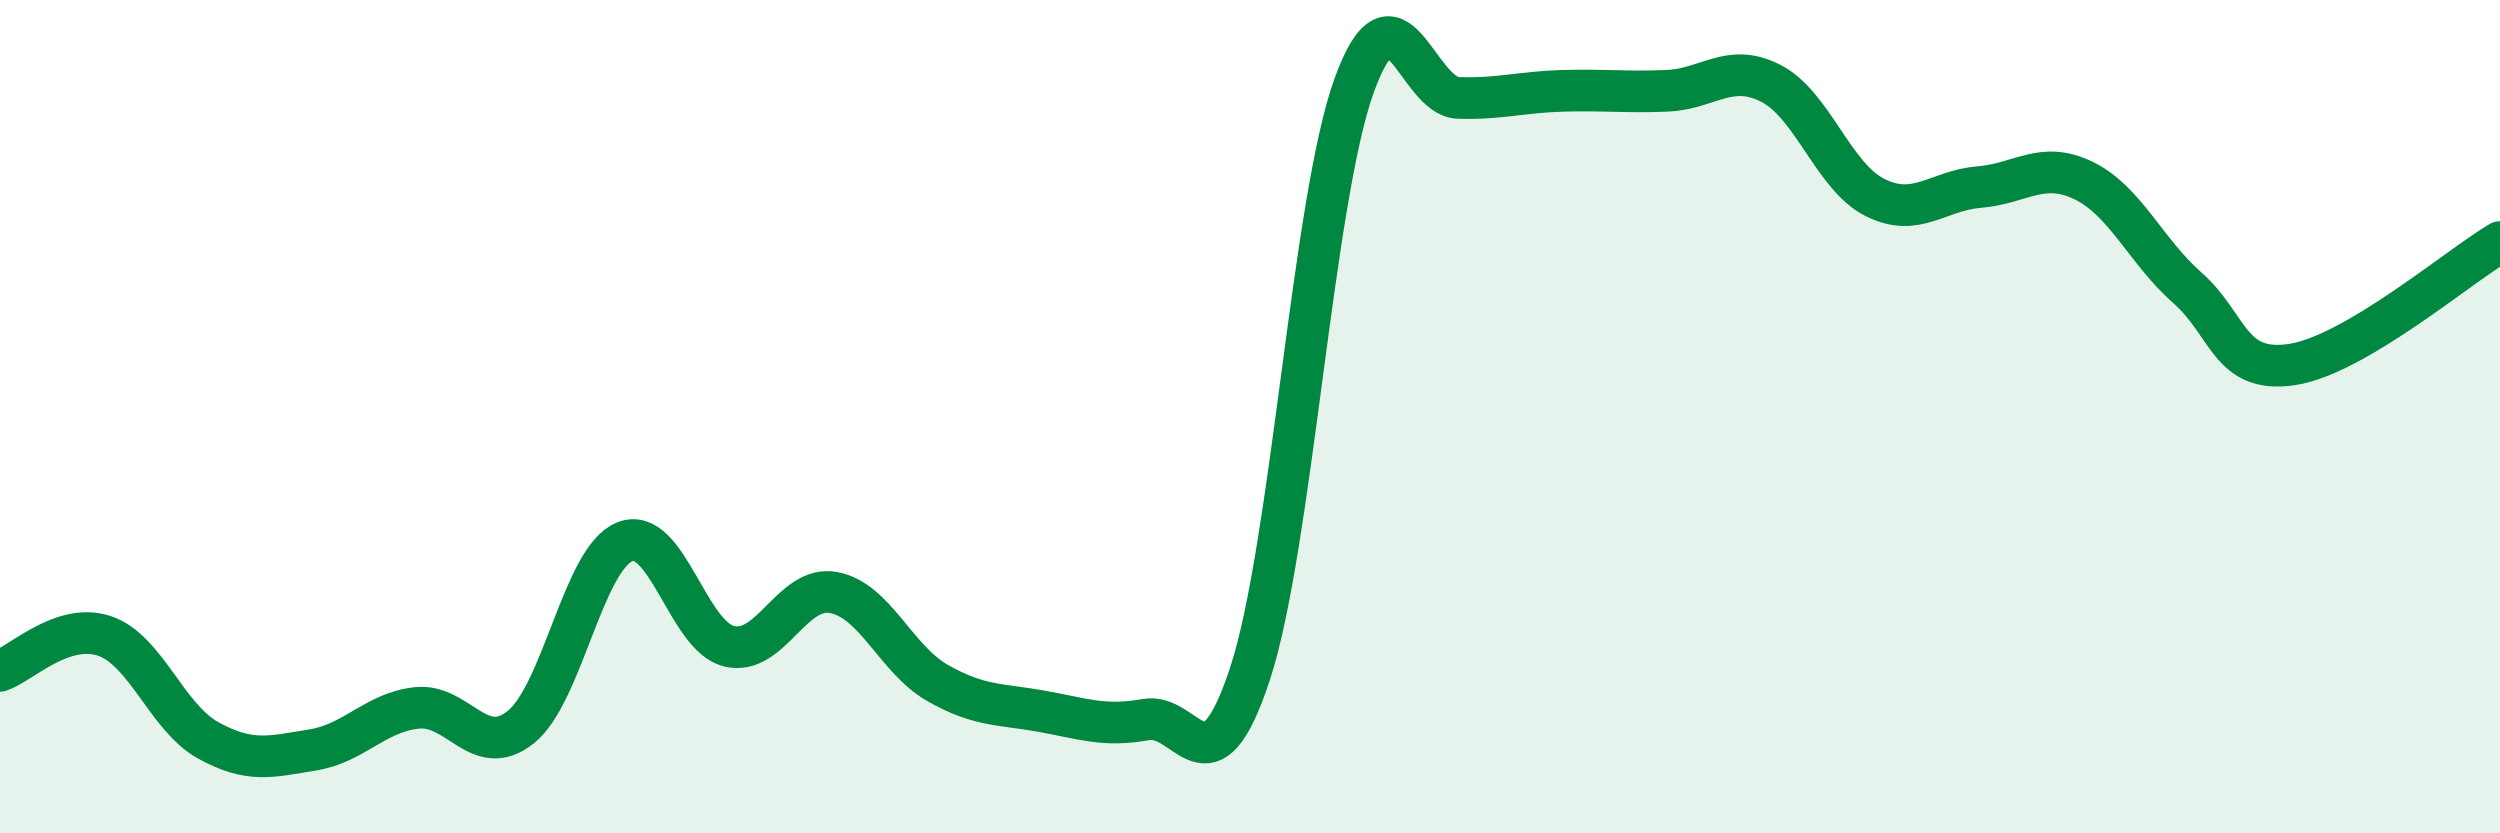
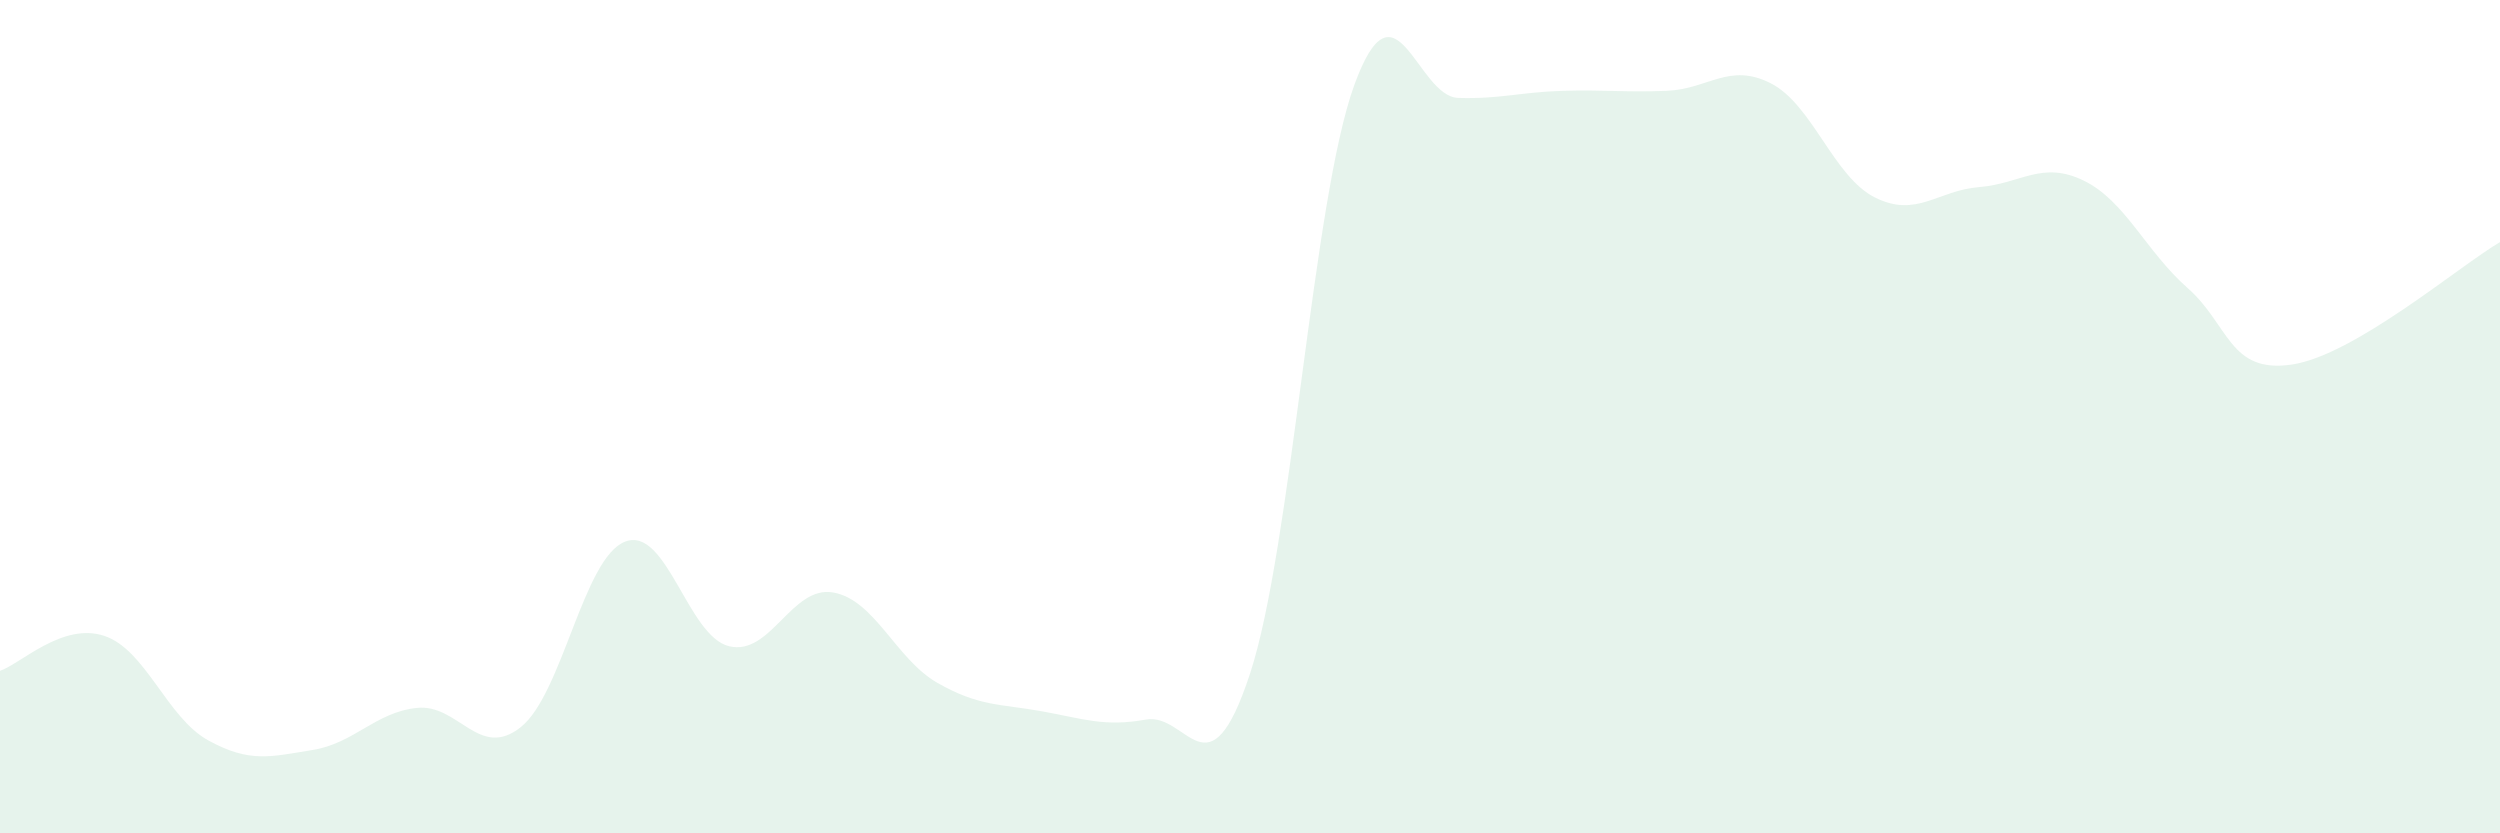
<svg xmlns="http://www.w3.org/2000/svg" width="60" height="20" viewBox="0 0 60 20">
  <path d="M 0,16.1 C 0.5,15.93 1.5,14.93 2.5,15.26 C 3.5,15.59 4,17.22 5,17.77 C 6,18.32 6.5,18.16 7.5,18 C 8.5,17.84 9,17.1 10,16.99 C 11,16.88 11.5,18.25 12.5,17.45 C 13.5,16.65 14,13.39 15,13 C 16,12.61 16.5,15.27 17.5,15.51 C 18.5,15.75 19,14.04 20,14.22 C 21,14.4 21.5,15.82 22.5,16.39 C 23.5,16.96 24,16.89 25,17.07 C 26,17.25 26.5,17.45 27.5,17.27 C 28.5,17.09 29,19.21 30,16.17 C 31,13.13 31.5,4.81 32.5,2.05 C 33.5,-0.71 34,2.32 35,2.35 C 36,2.38 36.5,2.21 37.5,2.18 C 38.5,2.15 39,2.22 40,2.18 C 41,2.14 41.5,1.49 42.5,2 C 43.5,2.51 44,4.24 45,4.74 C 46,5.24 46.5,4.57 47.5,4.49 C 48.5,4.41 49,3.85 50,4.33 C 51,4.81 51.5,6.03 52.5,6.91 C 53.5,7.79 53.5,8.97 55,8.75 C 56.5,8.53 59,6.4 60,5.81L60 20L0 20Z" fill="#008740" opacity="0.1" stroke-linecap="round" stroke-linejoin="round" />
-   <path d="M 0,16.1 C 0.5,15.93 1.5,14.93 2.5,15.26 C 3.5,15.59 4,17.22 5,17.77 C 6,18.32 6.5,18.16 7.5,18 C 8.5,17.84 9,17.1 10,16.99 C 11,16.88 11.5,18.25 12.5,17.45 C 13.5,16.65 14,13.39 15,13 C 16,12.61 16.5,15.27 17.5,15.51 C 18.5,15.75 19,14.04 20,14.22 C 21,14.4 21.5,15.82 22.5,16.39 C 23.5,16.96 24,16.89 25,17.07 C 26,17.25 26.5,17.45 27.5,17.27 C 28.5,17.09 29,19.21 30,16.17 C 31,13.13 31.5,4.81 32.5,2.05 C 33.5,-0.71 34,2.32 35,2.35 C 36,2.38 36.5,2.21 37.5,2.18 C 38.5,2.15 39,2.22 40,2.18 C 41,2.14 41.5,1.49 42.5,2 C 43.5,2.51 44,4.24 45,4.74 C 46,5.24 46.5,4.57 47.5,4.49 C 48.5,4.41 49,3.85 50,4.33 C 51,4.81 51.5,6.03 52.5,6.91 C 53.5,7.79 53.5,8.97 55,8.75 C 56.5,8.53 59,6.4 60,5.81" stroke="#008740" stroke-width="1" fill="none" stroke-linecap="round" stroke-linejoin="round" />
</svg>